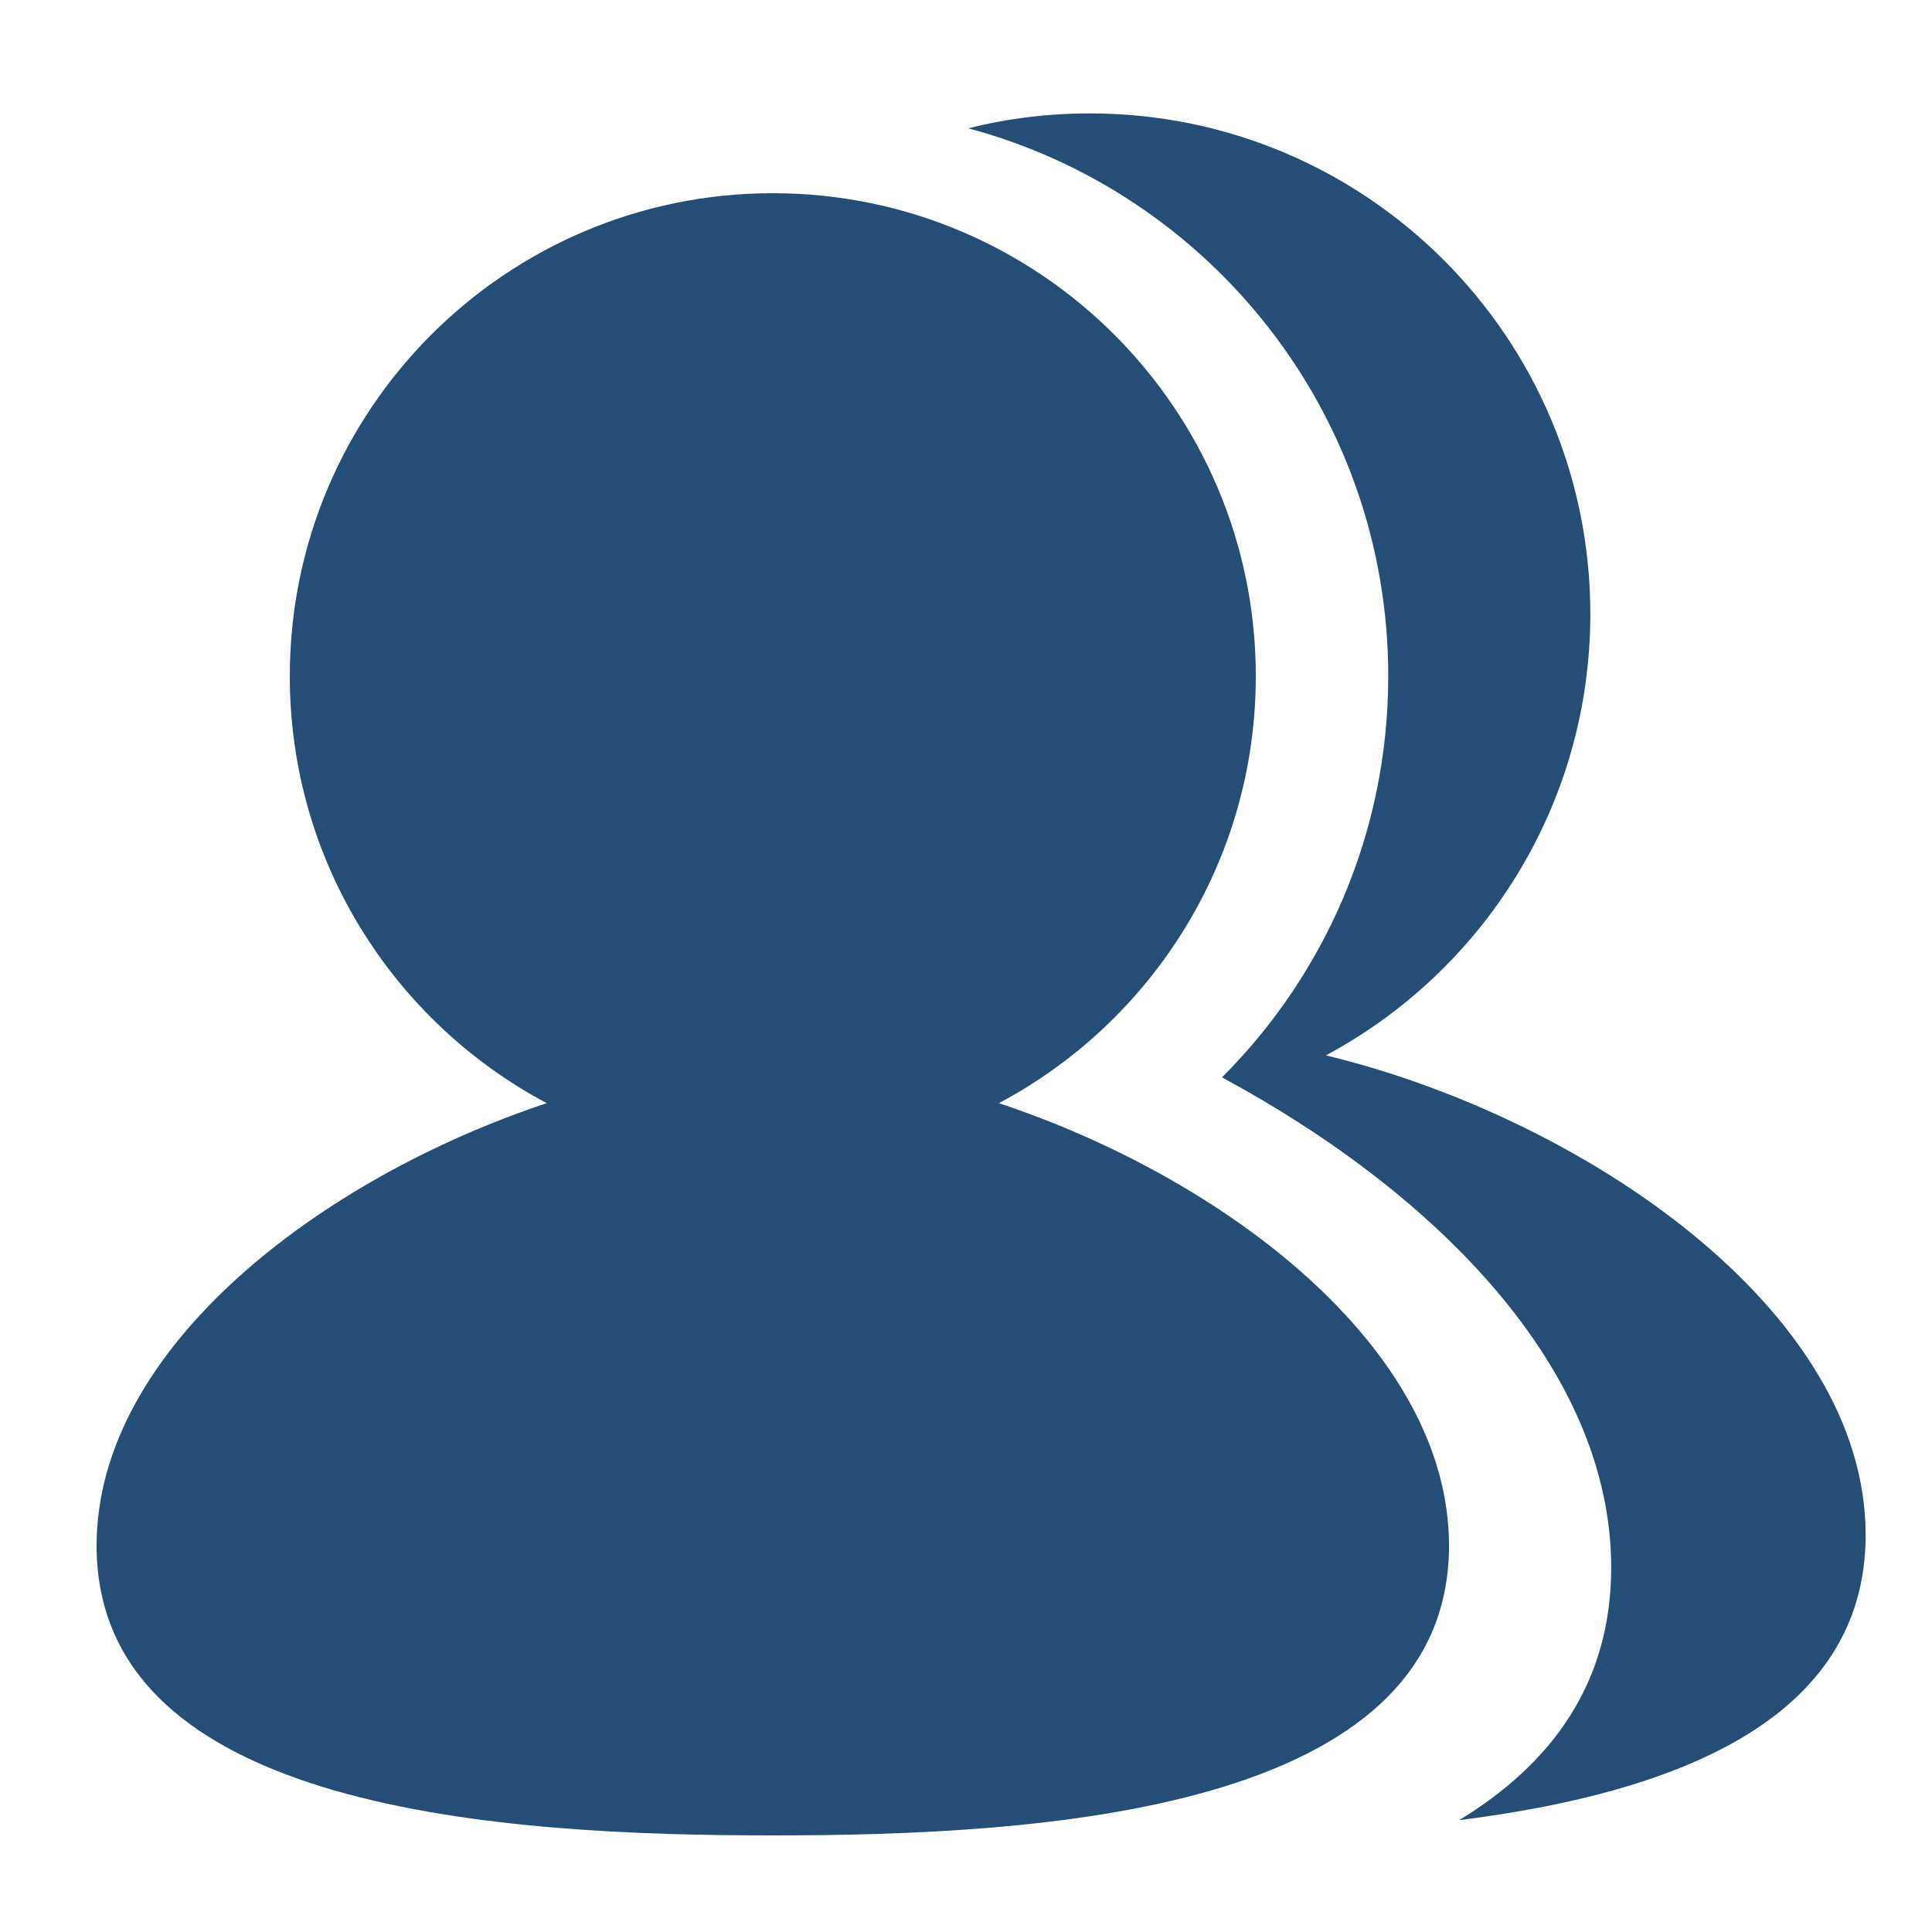
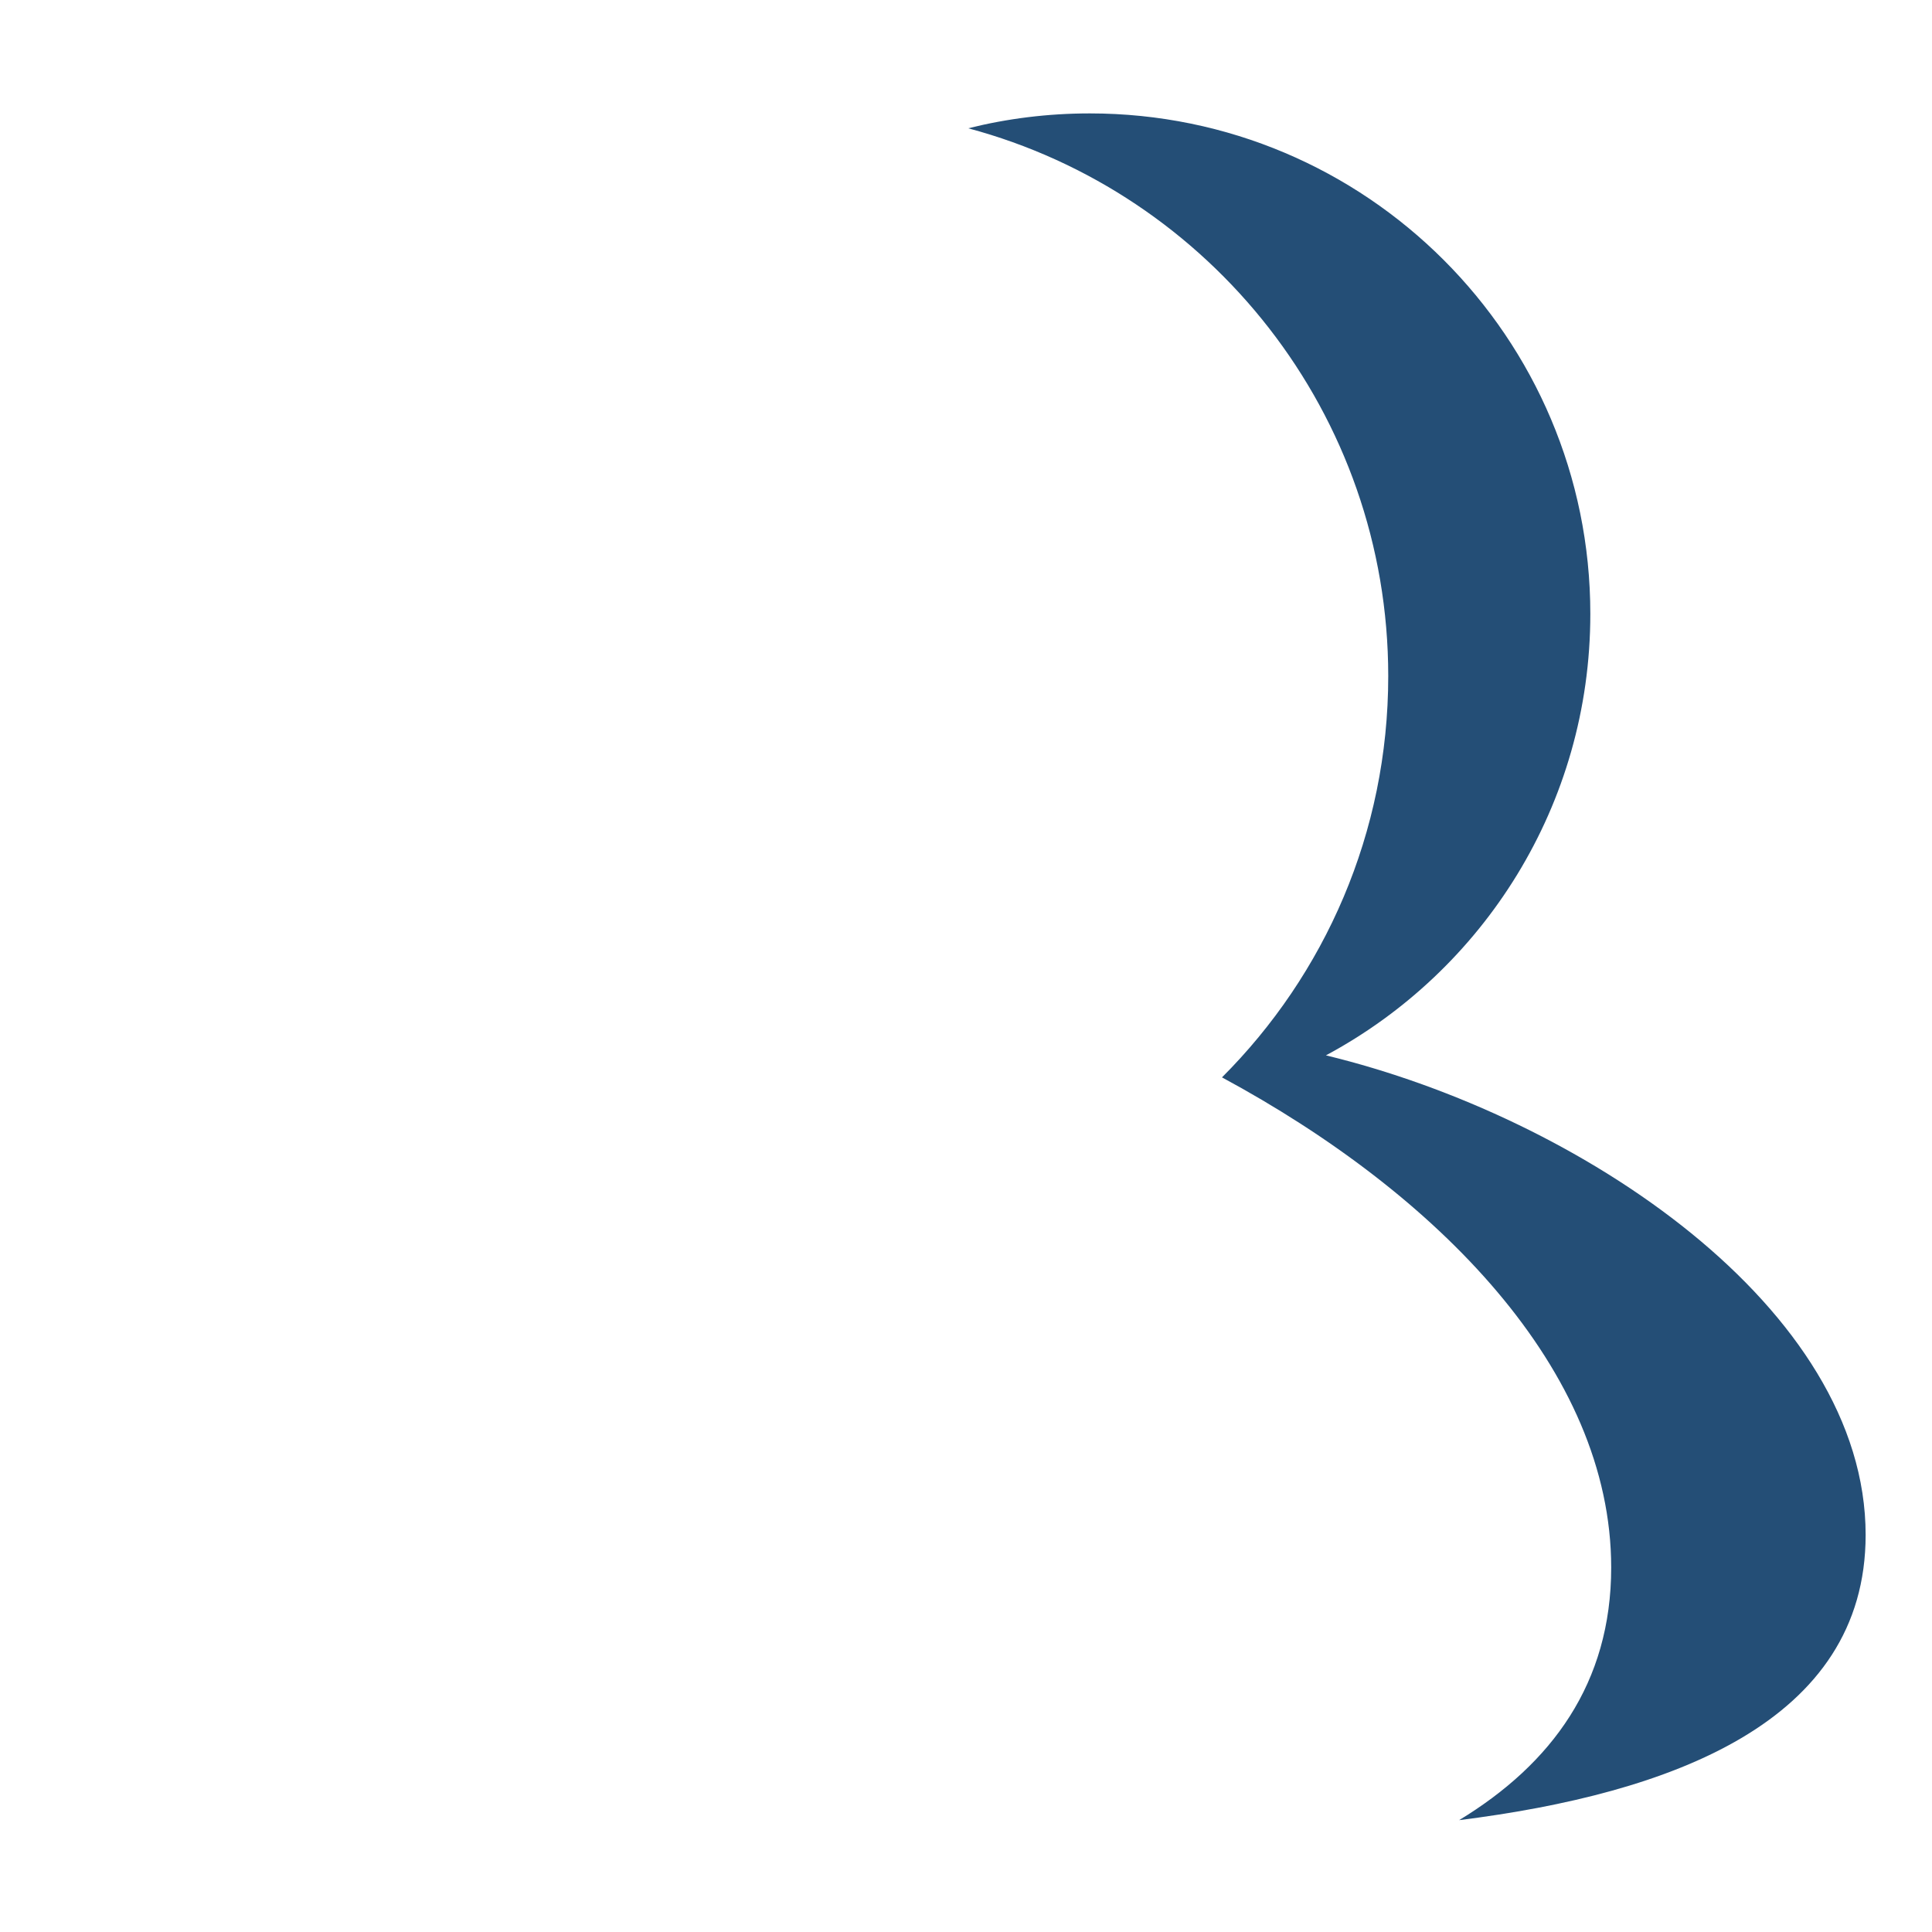
<svg xmlns="http://www.w3.org/2000/svg" width="20" height="20" viewBox="0 0 20 20" fill="none">
  <path fill-rule="evenodd" clip-rule="evenodd" d="M12.65 11.153C13.713 10.09 14.371 8.622 14.371 6.999C14.371 4.284 12.528 1.998 10.023 1.328C10.426 1.227 10.848 1.174 11.282 1.174C14.143 1.174 16.463 3.494 16.463 6.355C16.463 8.333 15.355 10.052 13.726 10.925C16.365 11.564 19.313 13.545 19.313 15.889C19.313 17.829 17.296 18.567 15.105 18.842C16.063 18.26 16.679 17.424 16.679 16.227C16.679 14.182 14.88 12.356 12.65 11.153Z" fill="#244E76" />
-   <path fill-rule="evenodd" clip-rule="evenodd" d="M10.34 11.42C11.922 10.58 13 8.916 13 7C13 4.239 10.761 2 8 2C5.239 2 3 4.239 3 7C3 8.916 4.078 10.58 5.66 11.42C3.329 12.193 1 13.953 1 16C1 18.761 5.239 19 8 19C10.761 19 15 18.761 15 16C15 13.953 12.671 12.193 10.34 11.42Z" fill="#244E76" />
</svg>